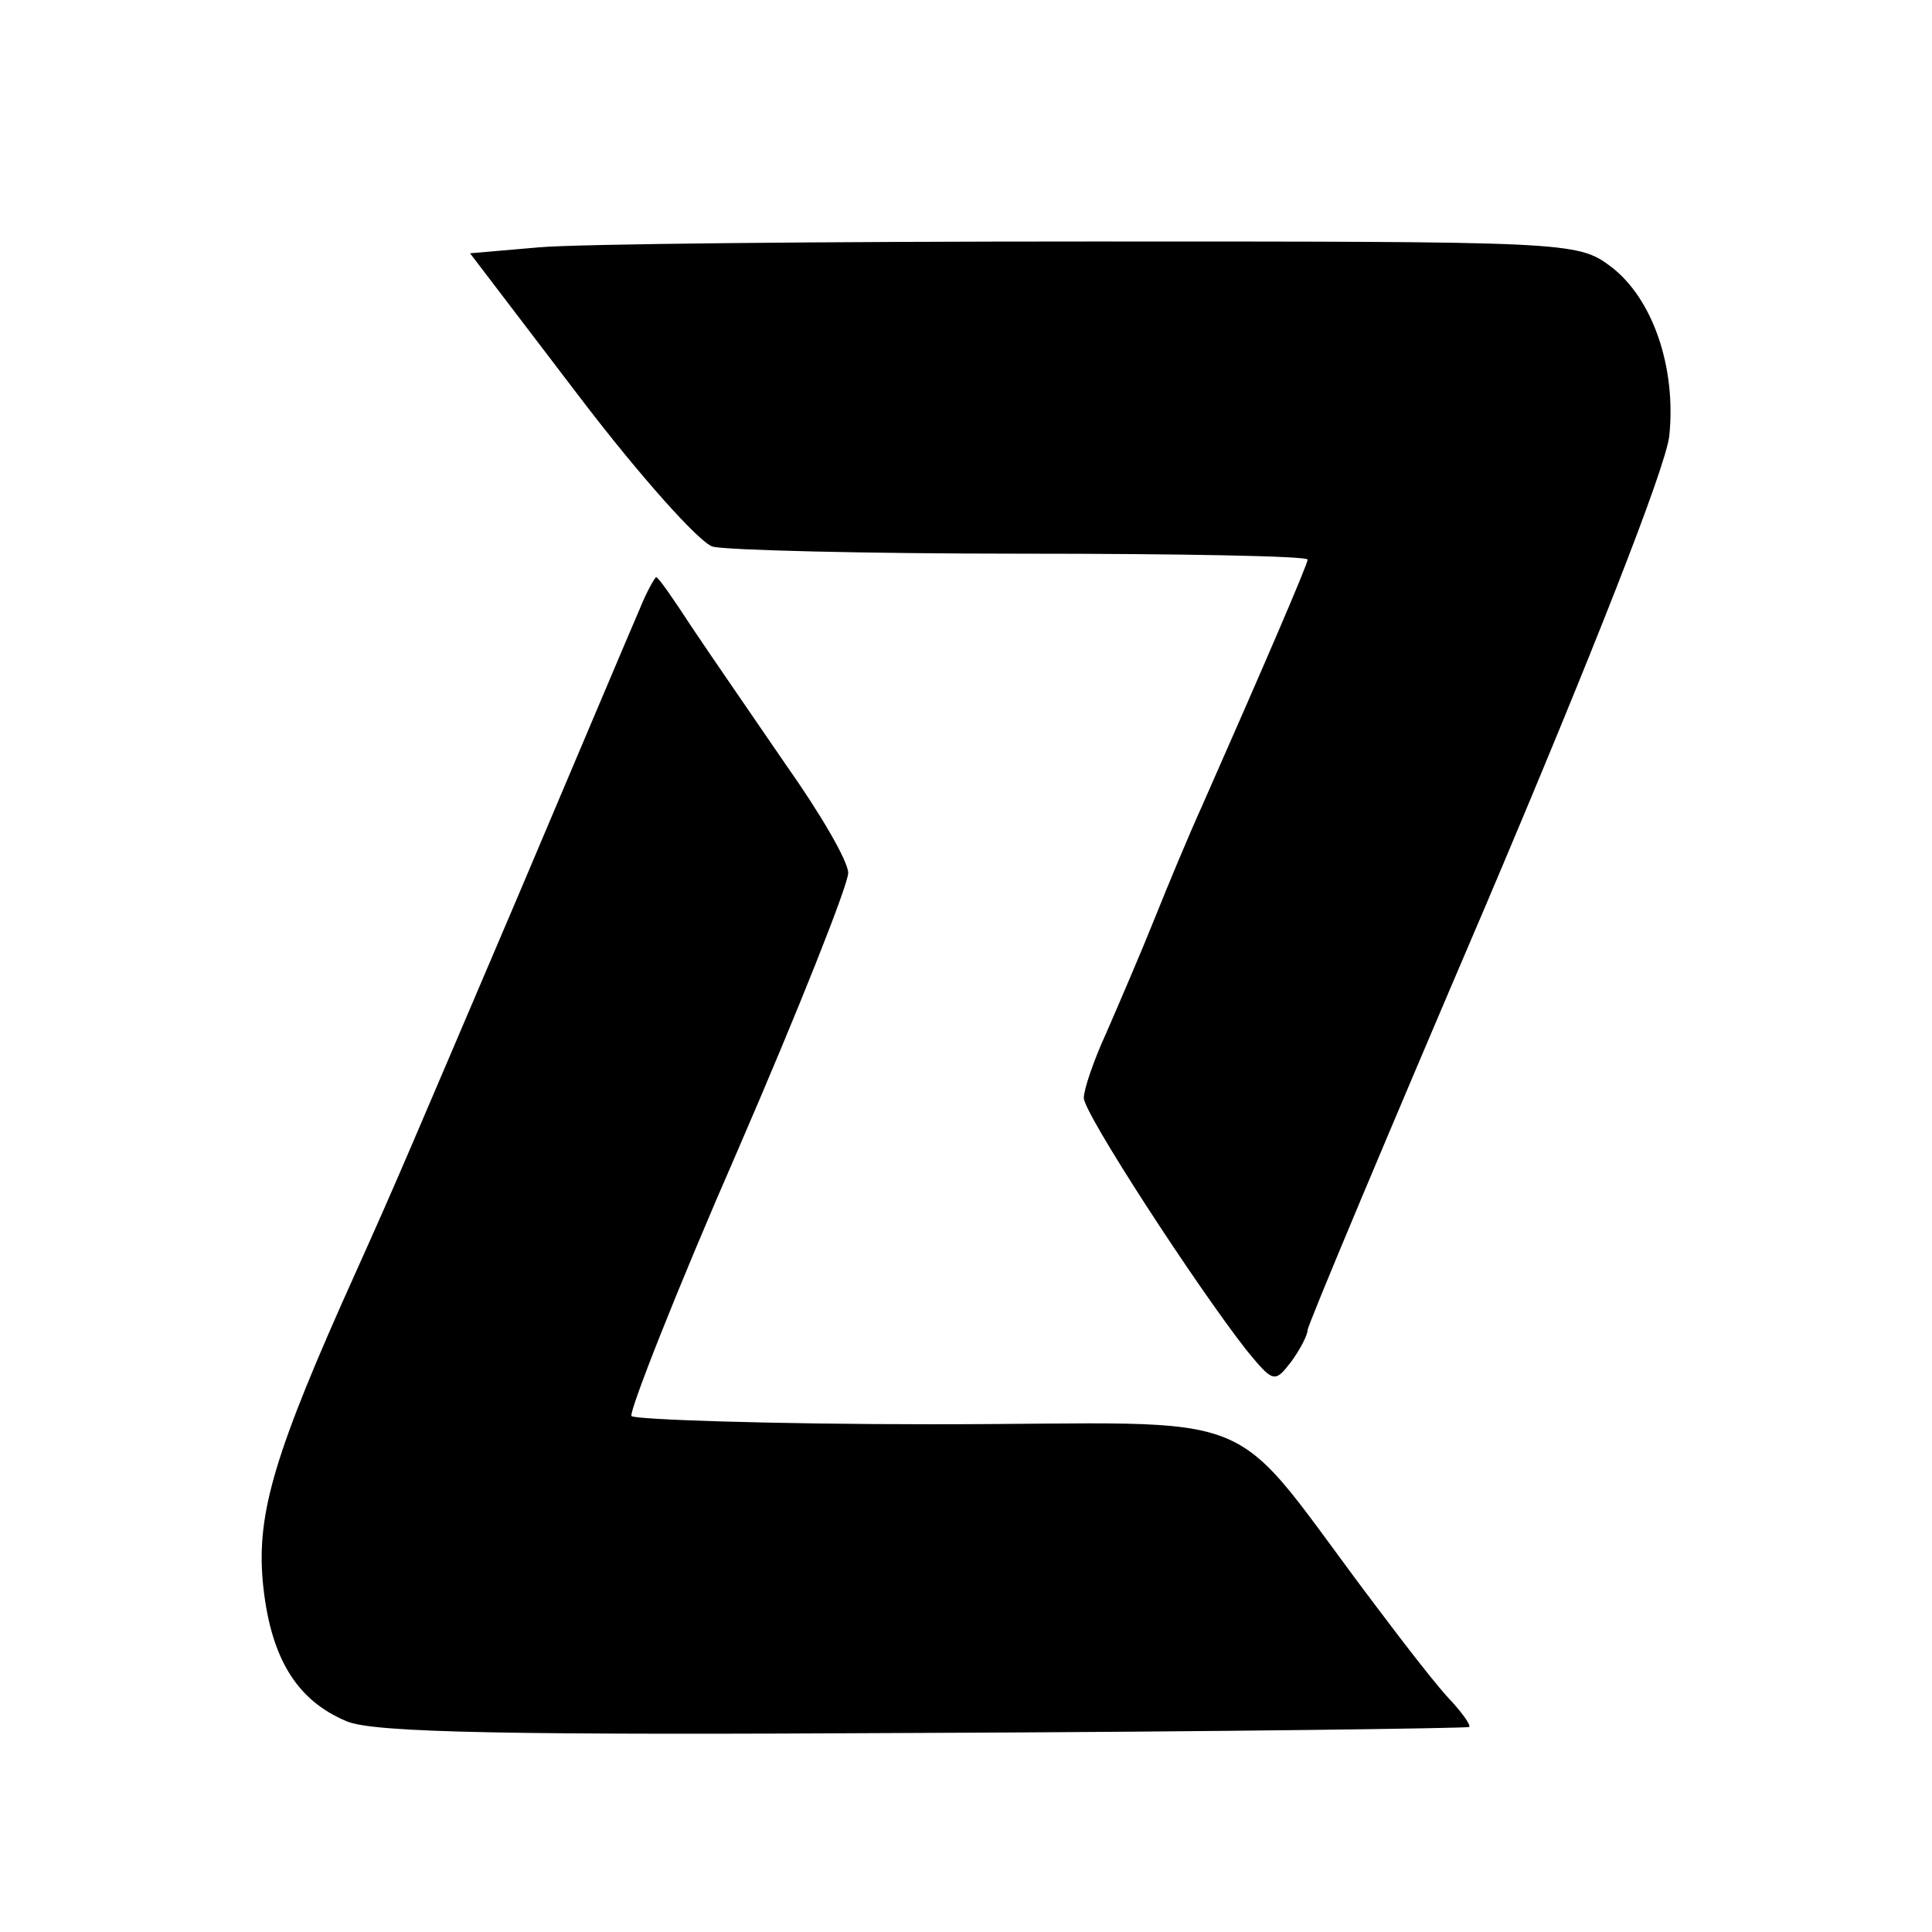
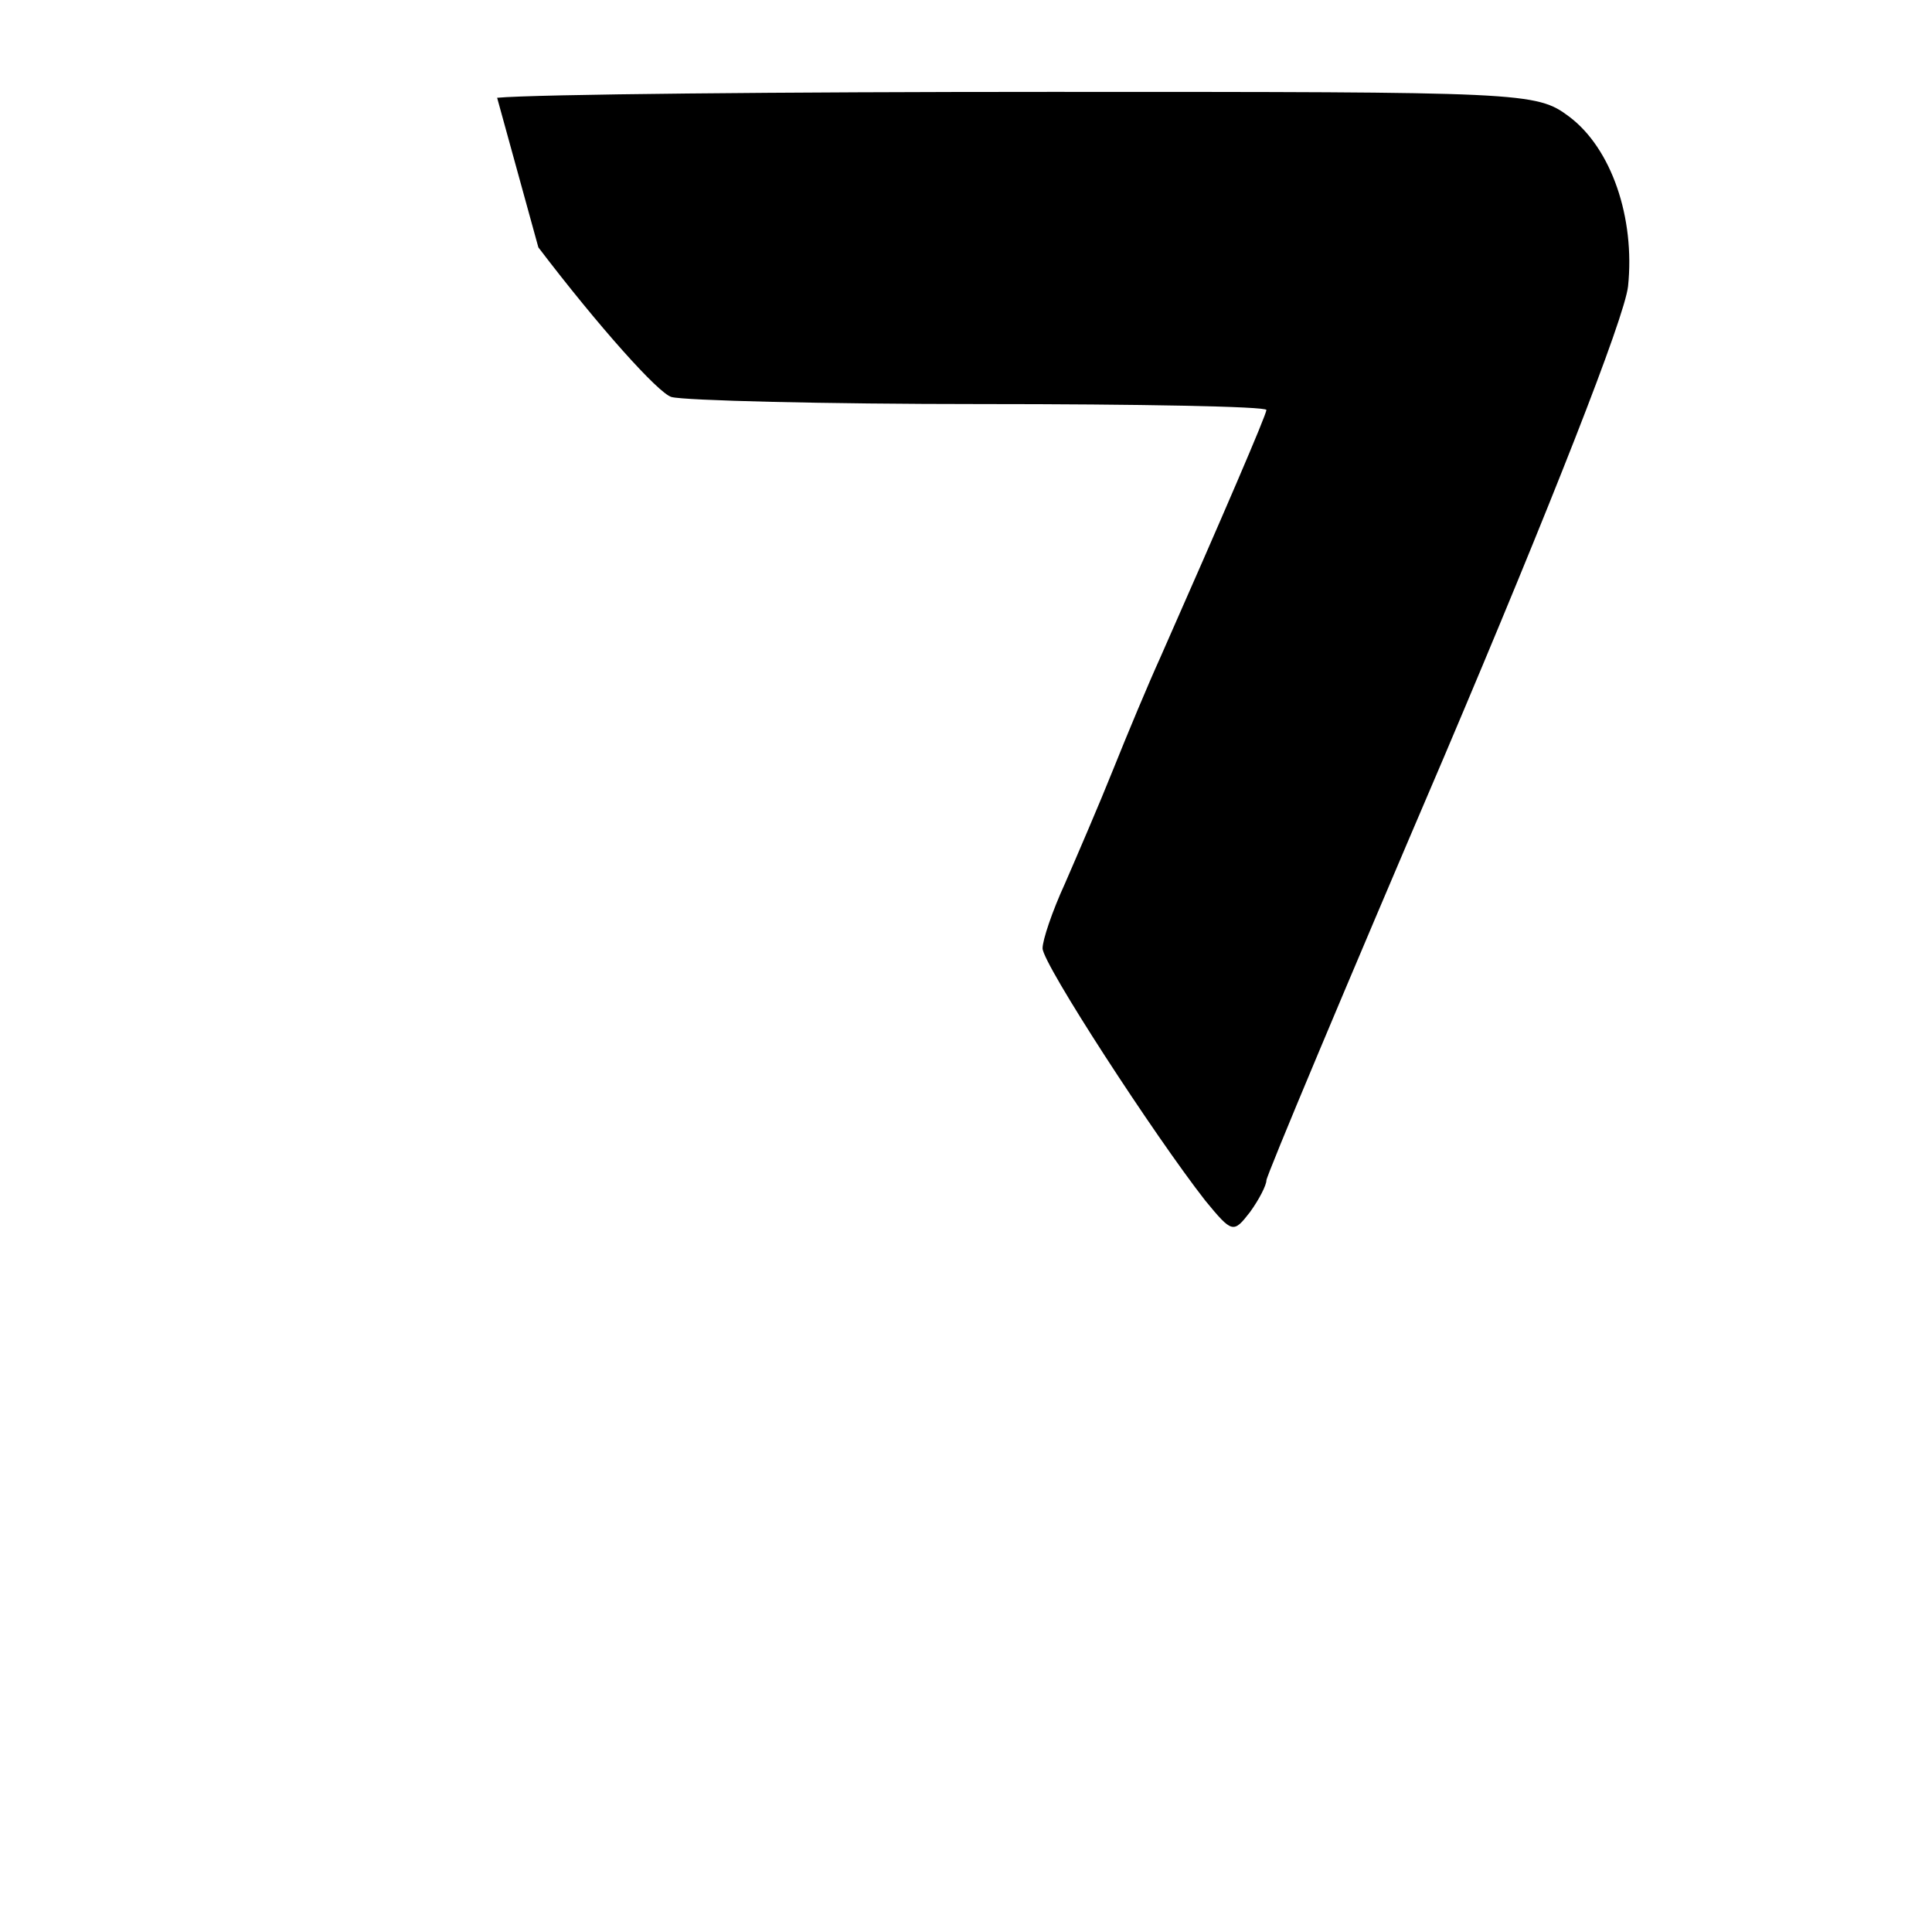
<svg xmlns="http://www.w3.org/2000/svg" version="1.0" width="164pt" height="164pt" viewBox="0 0 164 164" preserveAspectRatio="xMidYMid meet">
  <g transform="translate(0,164) scale(0.1,-0.1)" fill="#000000" stroke="none">
-     <path d="M457 1430 l-58 -5 93 -122 c51 -67 102 -124 113 -127 11 -3 129 -6 263 -6 133 0 242 -2 242 -5 0 -4 -37 -90 -90 -210 -10 -22 -28 -65 -40 -95 -12 -30 -31 -74 -41 -97 -11 -24 -19 -48 -19 -55 0 -13 95 -159 138 -214 23 -28 24 -28 38 -10 8 11 14 23 14 27 0 4 68 166 151 360 90 212 153 372 156 399 6 58 -14 117 -50 144 -28 21 -38 21 -440 21 -227 0 -438 -2 -470 -5z" />
-     <path d="M543 1123 c-7 -16 -53 -125 -103 -243 -93 -218 -102 -240 -138 -320 -69 -153 -84 -204 -79 -262 6 -64 28 -101 71 -119 22 -10 141 -12 490 -10 254 1 462 4 463 5 2 1 -5 11 -15 22 -10 10 -38 46 -62 78 -135 178 -84 157 -378 157 -138 0 -254 4 -256 7 -2 4 38 106 90 225 52 120 94 226 94 236 0 10 -24 51 -53 92 -28 41 -64 93 -80 117 -15 23 -28 42 -30 42 -1 0 -8 -12 -14 -27z" />
+     <path d="M457 1430 c51 -67 102 -124 113 -127 11 -3 129 -6 263 -6 133 0 242 -2 242 -5 0 -4 -37 -90 -90 -210 -10 -22 -28 -65 -40 -95 -12 -30 -31 -74 -41 -97 -11 -24 -19 -48 -19 -55 0 -13 95 -159 138 -214 23 -28 24 -28 38 -10 8 11 14 23 14 27 0 4 68 166 151 360 90 212 153 372 156 399 6 58 -14 117 -50 144 -28 21 -38 21 -440 21 -227 0 -438 -2 -470 -5z" />
  </g>
</svg>